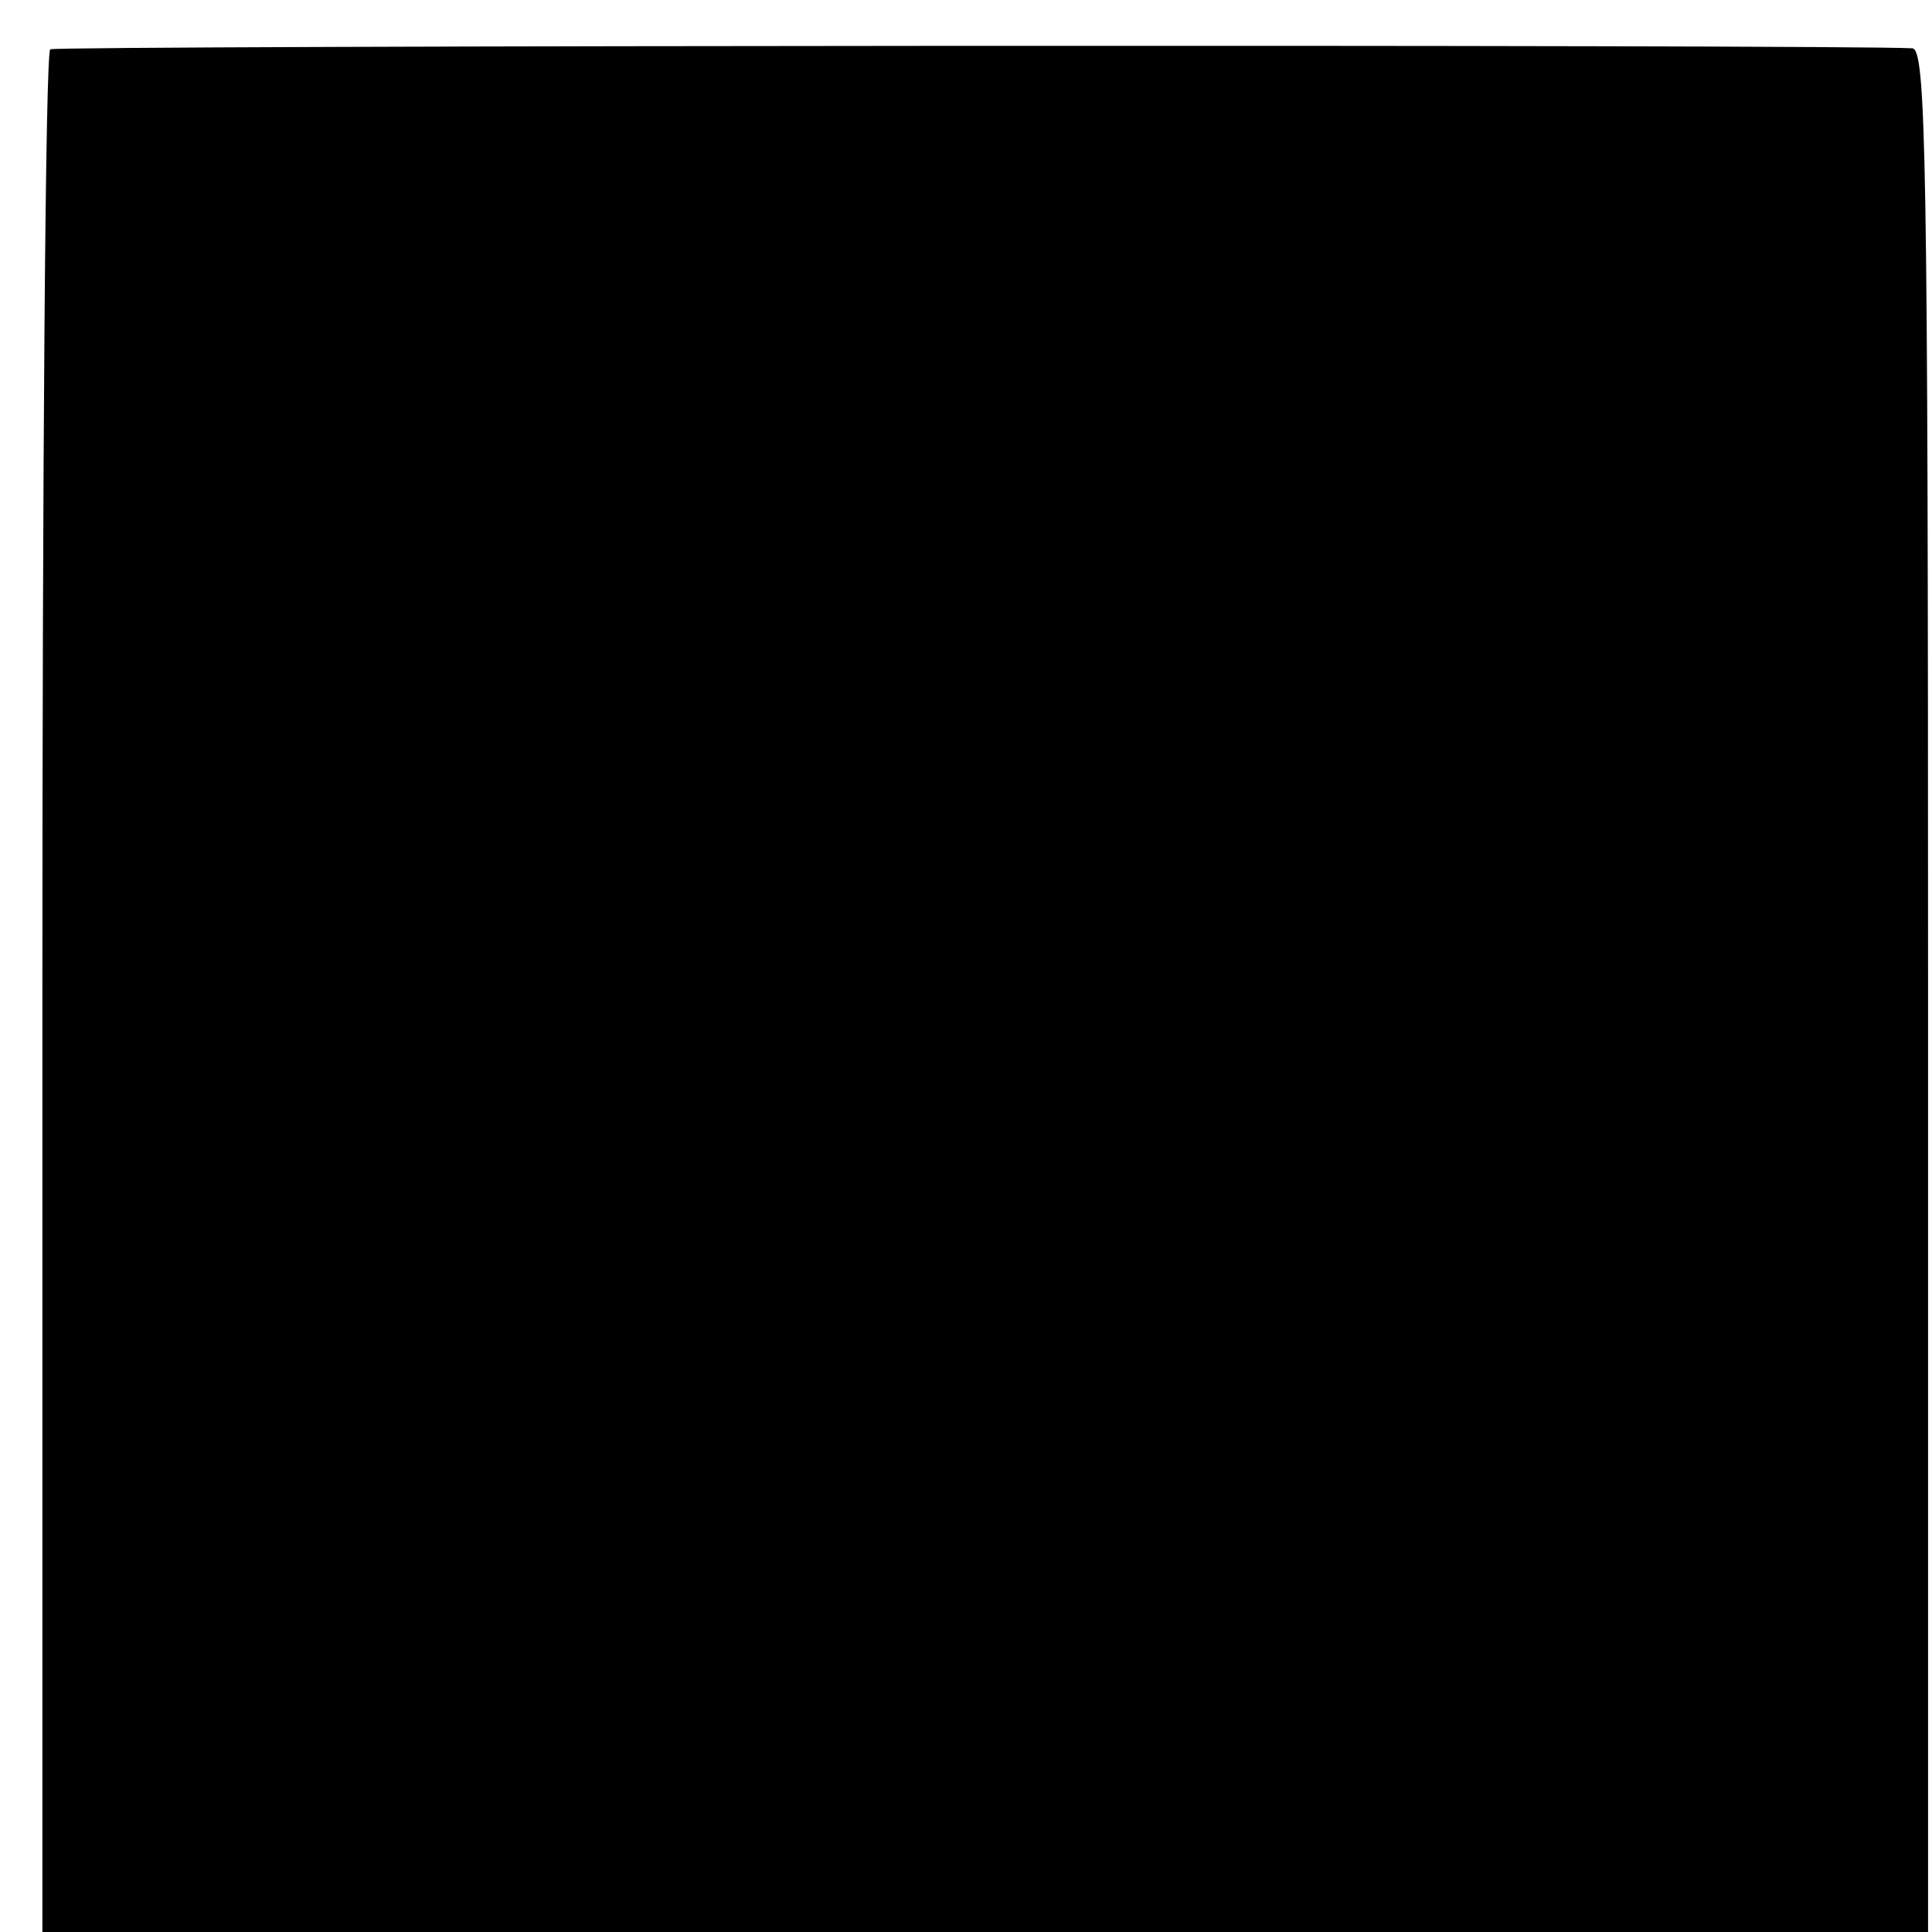
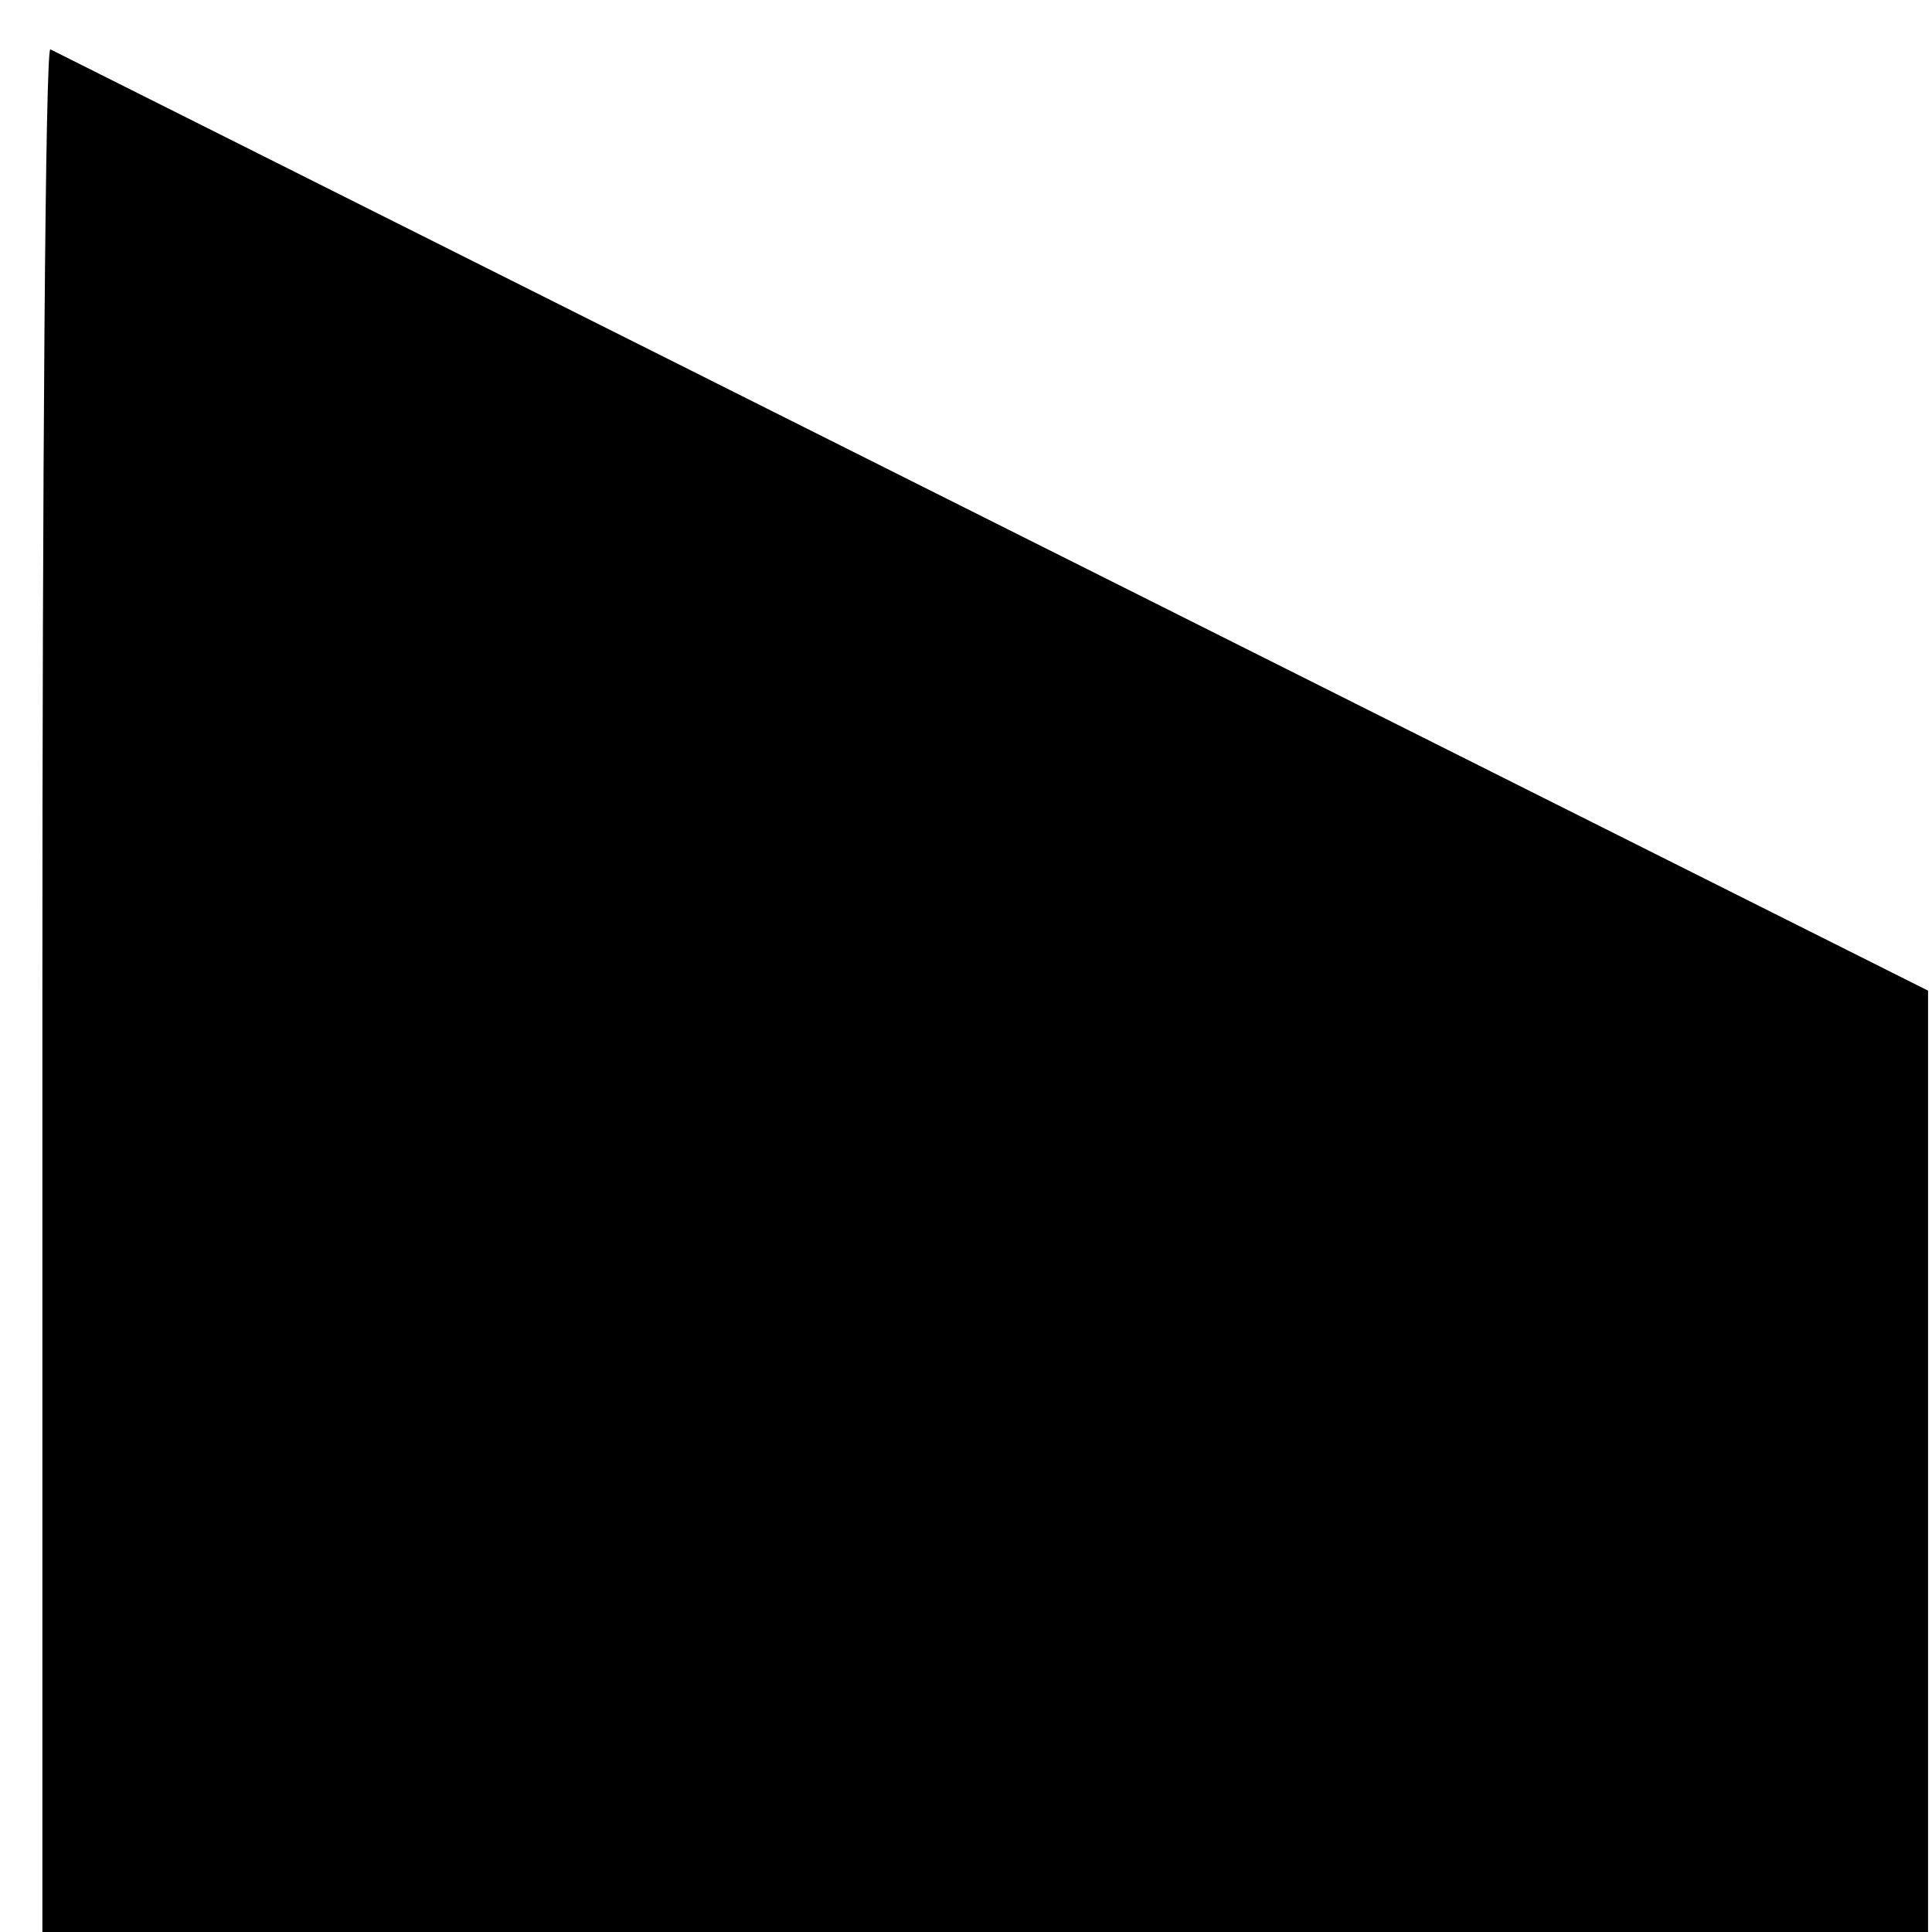
<svg xmlns="http://www.w3.org/2000/svg" version="1.0" width="196pt" height="196pt" viewBox="0 0 196 196" preserveAspectRatio="xMidYMid meet">
  <g transform="translate(0,196) scale(0.1,-0.1)" fill="#000000" stroke="none">
-     <path d="M51 1910 c-5 -3 -8 -434 -8 -957 l0 -953 956 0 957 0 0 955 c0 849 -2 955 -16 956 -68 4 -1884 3 -1889 -1z" />
+     <path d="M51 1910 c-5 -3 -8 -434 -8 -957 l0 -953 956 0 957 0 0 955 z" />
  </g>
</svg>